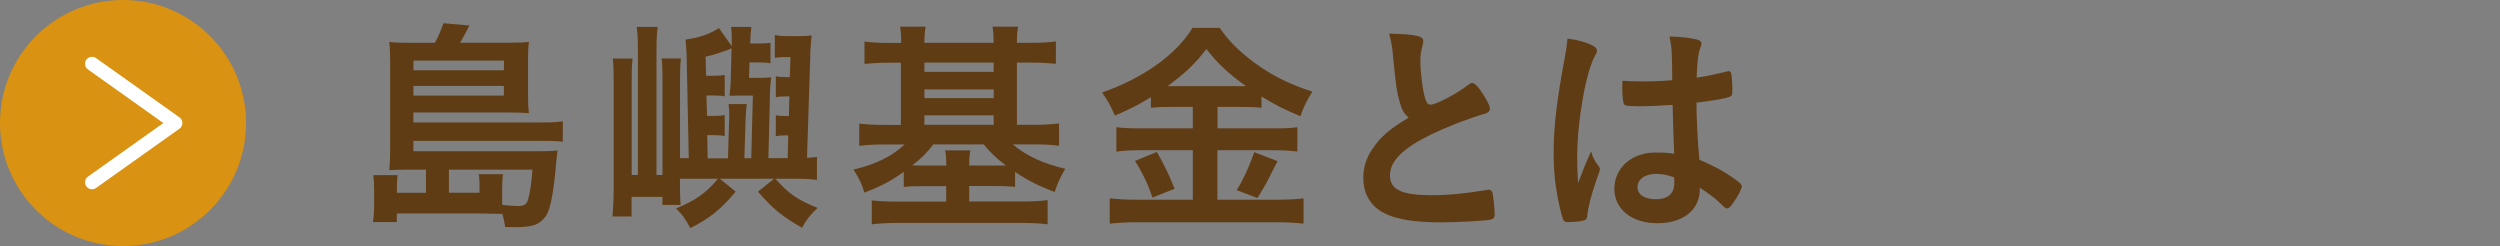
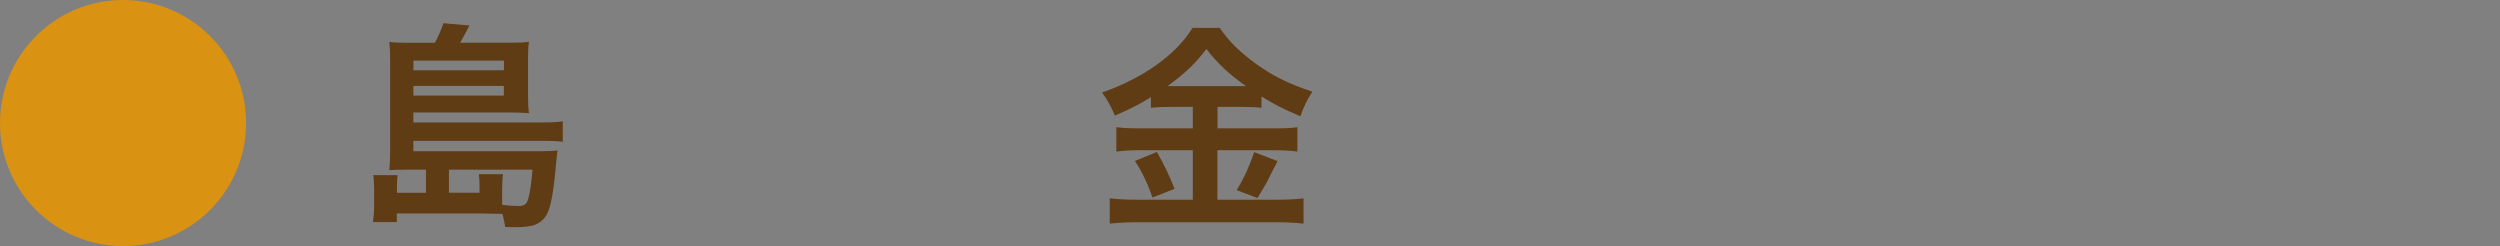
<svg xmlns="http://www.w3.org/2000/svg" id="a" width="254" height="25" viewBox="0 0 254 25">
  <rect x="0" y="0" width="254" height="25" fill="#808080" stroke="none" />
  <path d="M43.27,17.24h-1.92c-.82,0-1.08,0-1.8.05.07-.7.09-1.29.09-2.32V6.27c0-.75-.02-1.43-.09-2.01.58.07,1.03.09,1.92.09h2.71c.35-.63.63-1.26.87-1.99l2.64.23c-.3.61-.68,1.31-.94,1.75h5.05c.91,0,1.38-.02,1.94-.09-.07.54-.09.94-.09,1.73v3.72c0,.73.02,1.22.09,1.8-.61-.05-1.24-.07-1.89-.07h-9.85v1.01h13.1c.98,0,1.5-.02,2.08-.12v2.08c-.61-.07-1.29-.09-2.13-.09h-13.05v1.05h12.98c.79,0,1.24-.02,1.68-.07-.02.19-.05.21-.07.42-.28,3.25-.54,4.87-.87,5.71-.23.65-.7,1.12-1.26,1.38-.44.19-1.08.28-2.15.28-.19,0-.44,0-.98-.02-.09-.51-.12-.7-.28-1.33q-.35,0-1.31-.02c-.28-.02-.49-.02-.98-.02h-8.44v.87h-2.43c.09-.61.12-1.1.12-1.85v-1.54c0-.54-.02-.94-.09-1.38h2.48c-.05.35-.07.66-.07,1.1v.7h2.95v-2.34ZM51.2,7.14v-.98h-9.19v.98h9.19ZM42,9.71h9.19v-.98h-9.19v.98ZM48.72,19.58v-.73c0-.42-.02-.8-.07-1.15h2.46c-.05.23-.09.91-.09,1.4v1.71c.51.07,1.15.12,1.61.12.63,0,.87-.16,1.03-.7.19-.61.35-1.78.44-2.99h-8.49v2.34h3.11Z" fill="#5f3c14" />
-   <path d="M69.08,18.18c0,1.01.02,2.06.07,2.64h-1.85v-.82h-3.13v1.99h-1.94c.07-.84.12-1.82.12-2.71v-11.04c0-.89-.02-1.64-.09-2.29h2.01c-.07.63-.09,1.12-.09,2.29v9.54h.63V5.41c0-1.33-.02-2.04-.12-2.67h2.13c-.09.61-.12,1.26-.12,2.62v12.42h.61v-9.5c0-1.15-.02-1.64-.09-2.34h1.96c-.07.61-.09,1.19-.09,2.34v7.79h.89l-.21-10.01c0-.58-.02-.84-.12-2.04,1.43-.21,2.43-.54,3.39-1.17l1.31,1.85v-.49c0-.73-.02-1.03-.07-1.47h2.06c-.07.58-.09.82-.12,1.68h.61c.75,0,1.03-.02,1.45-.07v2.08c-.33-.07-.8-.09-1.43-.09h-.7l-.05,1.57h1.17c.44,0,.75-.02,1.08-.05-.05.35-.12,1.22-.12,1.57l-.16,6.64h1.96l.05-2.32c-.63,0-.89.02-1.26.09v-2.13c.42.07.65.09,1.33.09l.05-2.01h-.14c-.58,0-.87.02-1.24.09v-2.13c.37.07.65.09,1.26.09h.16l.07-2.04h-.56c-.33,0-.66.02-1.03.07v-2.32c.37.09.61.12,1.22.12h1.26c.61,0,.84-.02,1.26-.07-.12,1.29-.14,1.59-.14,2.18l-.33,10.25c.54-.02.63-.05,1.01-.09v2.34c-.65-.09-1.17-.12-2.13-.12h-2.1c1.36,1.52,2.22,2.13,4.3,2.97-.72.65-1.08,1.1-1.59,2.01-2.04-1.17-3.06-2.01-4.47-3.67l1.64-1.31h-5.52l1.61,1.31c-1.52,1.82-2.67,2.74-4.61,3.7-.63-1.12-.7-1.24-1.45-1.99,1.99-.82,3.09-1.59,4.26-3.02h-3.86ZM74.09,12.14v-.54c0-.3-.02-.61-.07-1.03h1.85q-.09.75-.12,1.57l-.12,3.93h.7l.16-6.36h-1.29c-.16,0-.51,0-.68.02h-.4c.05-.42.12-1.24.12-1.45l.09-3.37c-.14.05-.19.07-.28.12-.94.35-1.57.56-2.36.73l.05,1.94h.63c.58,0,.89-.02,1.26-.09v2.18c-.37-.07-.66-.09-1.24-.09h-.61l.05,2.08h.54c.56,0,.87-.02,1.26-.09v2.13c-.4-.07-.66-.09-1.24-.09h-.54l.05,2.36h2.06l.12-3.93Z" fill="#5f3c14" />
-   <path d="M91.56,4.35c0-.89-.02-1.17-.12-1.64h2.6c-.07.47-.12.91-.12,1.64h7.04c-.02-.89-.05-1.22-.12-1.64h2.6c-.09.47-.12.84-.12,1.64h1.5c1.05,0,1.8-.05,2.46-.14v2.27c-.79-.07-1.54-.12-2.46-.12h-1.5v6.32h1.8c.89,0,1.78-.05,2.48-.14v2.27c-.65-.09-1.4-.14-2.41-.14h-2.29c1.38,1.17,3.02,1.92,5.33,2.48-.49.82-.77,1.43-1.08,2.36-1.59-.61-2.69-1.15-4.02-2.04v1.52c-.65-.07-1.08-.09-2.06-.09h-2.6v1.57h5.47c1.05,0,1.8-.05,2.5-.14v2.46c-.73-.09-1.54-.14-2.69-.14h-12.49c-1.1,0-1.94.05-2.69.14v-2.43c.63.07,1.4.12,2.55.12h5.01v-1.57h-2.25c-.94,0-1.47.02-2.06.09v-1.54c-1.31.94-2.29,1.45-4,2.11-.26-.87-.49-1.38-1.1-2.34,2.2-.51,3.84-1.31,5.19-2.55h-2.18c-1.01,0-1.71.05-2.43.14v-2.27c.66.09,1.43.14,2.41.14h1.82v-6.32h-1.22c-.94,0-1.71.05-2.48.12v-2.27c.68.09,1.45.14,2.48.14h1.22ZM94.83,14.67c-.68.87-1.17,1.36-2.13,2.13.37.02.63.02,1.19.02h2.25c0-.73-.02-1.1-.12-1.54h2.57c-.09.49-.12.82-.12,1.54h2.6c.58,0,.82,0,1.12-.02-1.03-.77-1.54-1.29-2.25-2.13h-5.12ZM100.96,7.3v-.94h-7.04v.94h7.04ZM100.96,9.97v-.89h-7.04v.89h7.04ZM100.96,12.68v-.96h-7.04v.96h7.04Z" fill="#5f3c14" />
  <path d="M119.13,10.86c-.87,0-1.57.02-2.2.09v-1.08c-1.19.75-2.18,1.24-3.65,1.87-.54-1.19-.72-1.5-1.31-2.34,4.21-1.47,7.56-3.88,9.19-6.57h2.76c.91,1.31,1.87,2.29,3.46,3.49,1.85,1.36,3.53,2.2,5.96,2.99-.56.87-.89,1.54-1.22,2.5-1.82-.77-2.55-1.15-3.95-2.01v1.15c-.58-.07-1.24-.09-2.2-.09h-2.27v2.18h5.68c1.19,0,1.82-.02,2.43-.12v2.48c-.61-.09-1.4-.14-2.46-.14h-5.66v5.03h6.11c1.15,0,1.89-.05,2.64-.14v2.57c-.84-.09-1.75-.14-2.71-.14h-14.17c-1.03,0-1.92.05-2.81.14v-2.57c.82.09,1.61.14,2.78.14h5.66v-5.03h-5.31c-.96,0-1.78.05-2.46.14v-2.48c.66.09,1.31.12,2.46.12h5.31v-2.18h-2.08ZM117.54,15.44c.77,1.36,1.17,2.18,1.8,3.74l-2.25.89c-.47-1.4-1.05-2.6-1.78-3.72l2.22-.91ZM119.08,8.75h7.51c-1.68-1.19-2.88-2.29-4.02-3.77-1.15,1.5-2.15,2.46-3.95,3.77h.47ZM129.8,16.38q-.28.51-1.1,2.15c-.09.16-.16.3-.94,1.59l-2.11-.8c.68-1.1,1.24-2.29,1.78-3.86l2.36.91Z" fill="#5f3c14" />
-   <path d="M142.23,10.44c-.3-1.03-.4-1.66-.68-4.54-.09-1.12-.19-1.68-.42-2.48,1.43.02,2.34.09,2.97.26.35.09.51.26.51.51,0,.09-.02.21-.07.4-.16.56-.23.98-.23,1.59,0,1.15.23,3.02.49,3.84.14.44.28.61.54.61.56,0,2.62-1.08,3.74-1.94.3-.23.35-.26.47-.26.21,0,.42.16.77.61.58.8,1.05,1.66,1.05,1.99,0,.26-.16.42-.56.54-1.45.4-3.84,1.33-5.45,2.11-2.85,1.4-4.14,2.69-4.14,4.14s1.19,2.01,4.21,2.01c1.75,0,3.34-.16,5.5-.51.09-.02.26-.05.3-.05.19,0,.3.09.4.28.07.23.23,1.66.23,2.22,0,.33-.09.44-.4.54-.51.12-3.34.28-5.12.28-2.99,0-4.98-.4-6.22-1.24-1.05-.73-1.61-1.87-1.61-3.27,0-1.08.3-2.04.94-2.97.82-1.22,1.71-1.99,3.67-3.16-.49-.44-.68-.77-.89-1.5Z" fill="#5f3c14" />
-   <path d="M162.46,16.94c.07.09.09.16.09.26q0,.14-.4,1.22c-.49,1.43-.79,2.6-.89,3.51-.02.3-.12.42-.42.49-.33.09-.96.14-1.57.14-.23,0-.35-.05-.42-.19-.21-.44-.58-2.06-.77-3.37-.16-1.1-.23-2.25-.23-3.44,0-2.69.3-5.24,1.15-9.82.14-.75.19-1.1.26-1.82,1.08.14,1.82.35,2.5.68.35.19.49.35.49.56,0,.14-.05.26-.16.44-.96,1.64-1.85,6.69-1.85,10.43,0,.56.02,1.45.09,2.57.56-1.45.82-2.11,1.33-3.23.16.63.33.94.8,1.57ZM166.39,10.79c-1.12,0-1.36-.05-1.43-.3-.07-.21-.14-.96-.14-1.5,0-.19,0-.37.02-.79.63.05,1.01.07,1.78.07,1.26,0,2.06-.02,3.28-.12-.02-2.97-.05-3.35-.28-4.44,1.15.02,2.01.12,2.76.3.35.09.49.21.49.44,0,.09-.02.16-.09.35-.23.54-.35,1.45-.4,3.09.87-.12,1.61-.28,3.02-.61.12-.05.16-.05.23-.05.14,0,.21.07.26.23.05.21.12,1.1.12,1.59,0,.58-.02.68-.26.77-.37.19-1.4.35-3.39.61,0,1.61.14,4.28.3,5.8,1.47.63,2.48,1.17,3.51,1.9.66.47.8.63.8.8,0,.26-.42,1.05-.91,1.73-.28.4-.42.51-.58.51s-.16,0-.7-.51c-.51-.51-1.05-.91-2.08-1.59v.19c0,2.06-1.71,3.42-4.3,3.42s-4.38-1.4-4.38-3.51,1.78-3.67,4.14-3.67c.87,0,1.31.02,1.94.12q-.09-1.82-.16-4.96c-1.01.07-2.6.14-3.53.14ZM168.31,17.66c-1.17,0-1.94.54-1.94,1.36,0,.75.72,1.22,1.85,1.22,1.24,0,1.89-.56,1.89-1.64,0-.33-.02-.58-.02-.58-.61-.23-1.15-.35-1.78-.35Z" fill="#5f3c14" />
  <circle cx="12.5" cy="12.5" r="12.5" fill="#d99211" />
-   <polyline points="9.35 18.52 17.82 12.5 9.35 6.48" fill="none" stroke="#fff" stroke-linecap="round" stroke-linejoin="round" stroke-width="1.42" />
</svg>